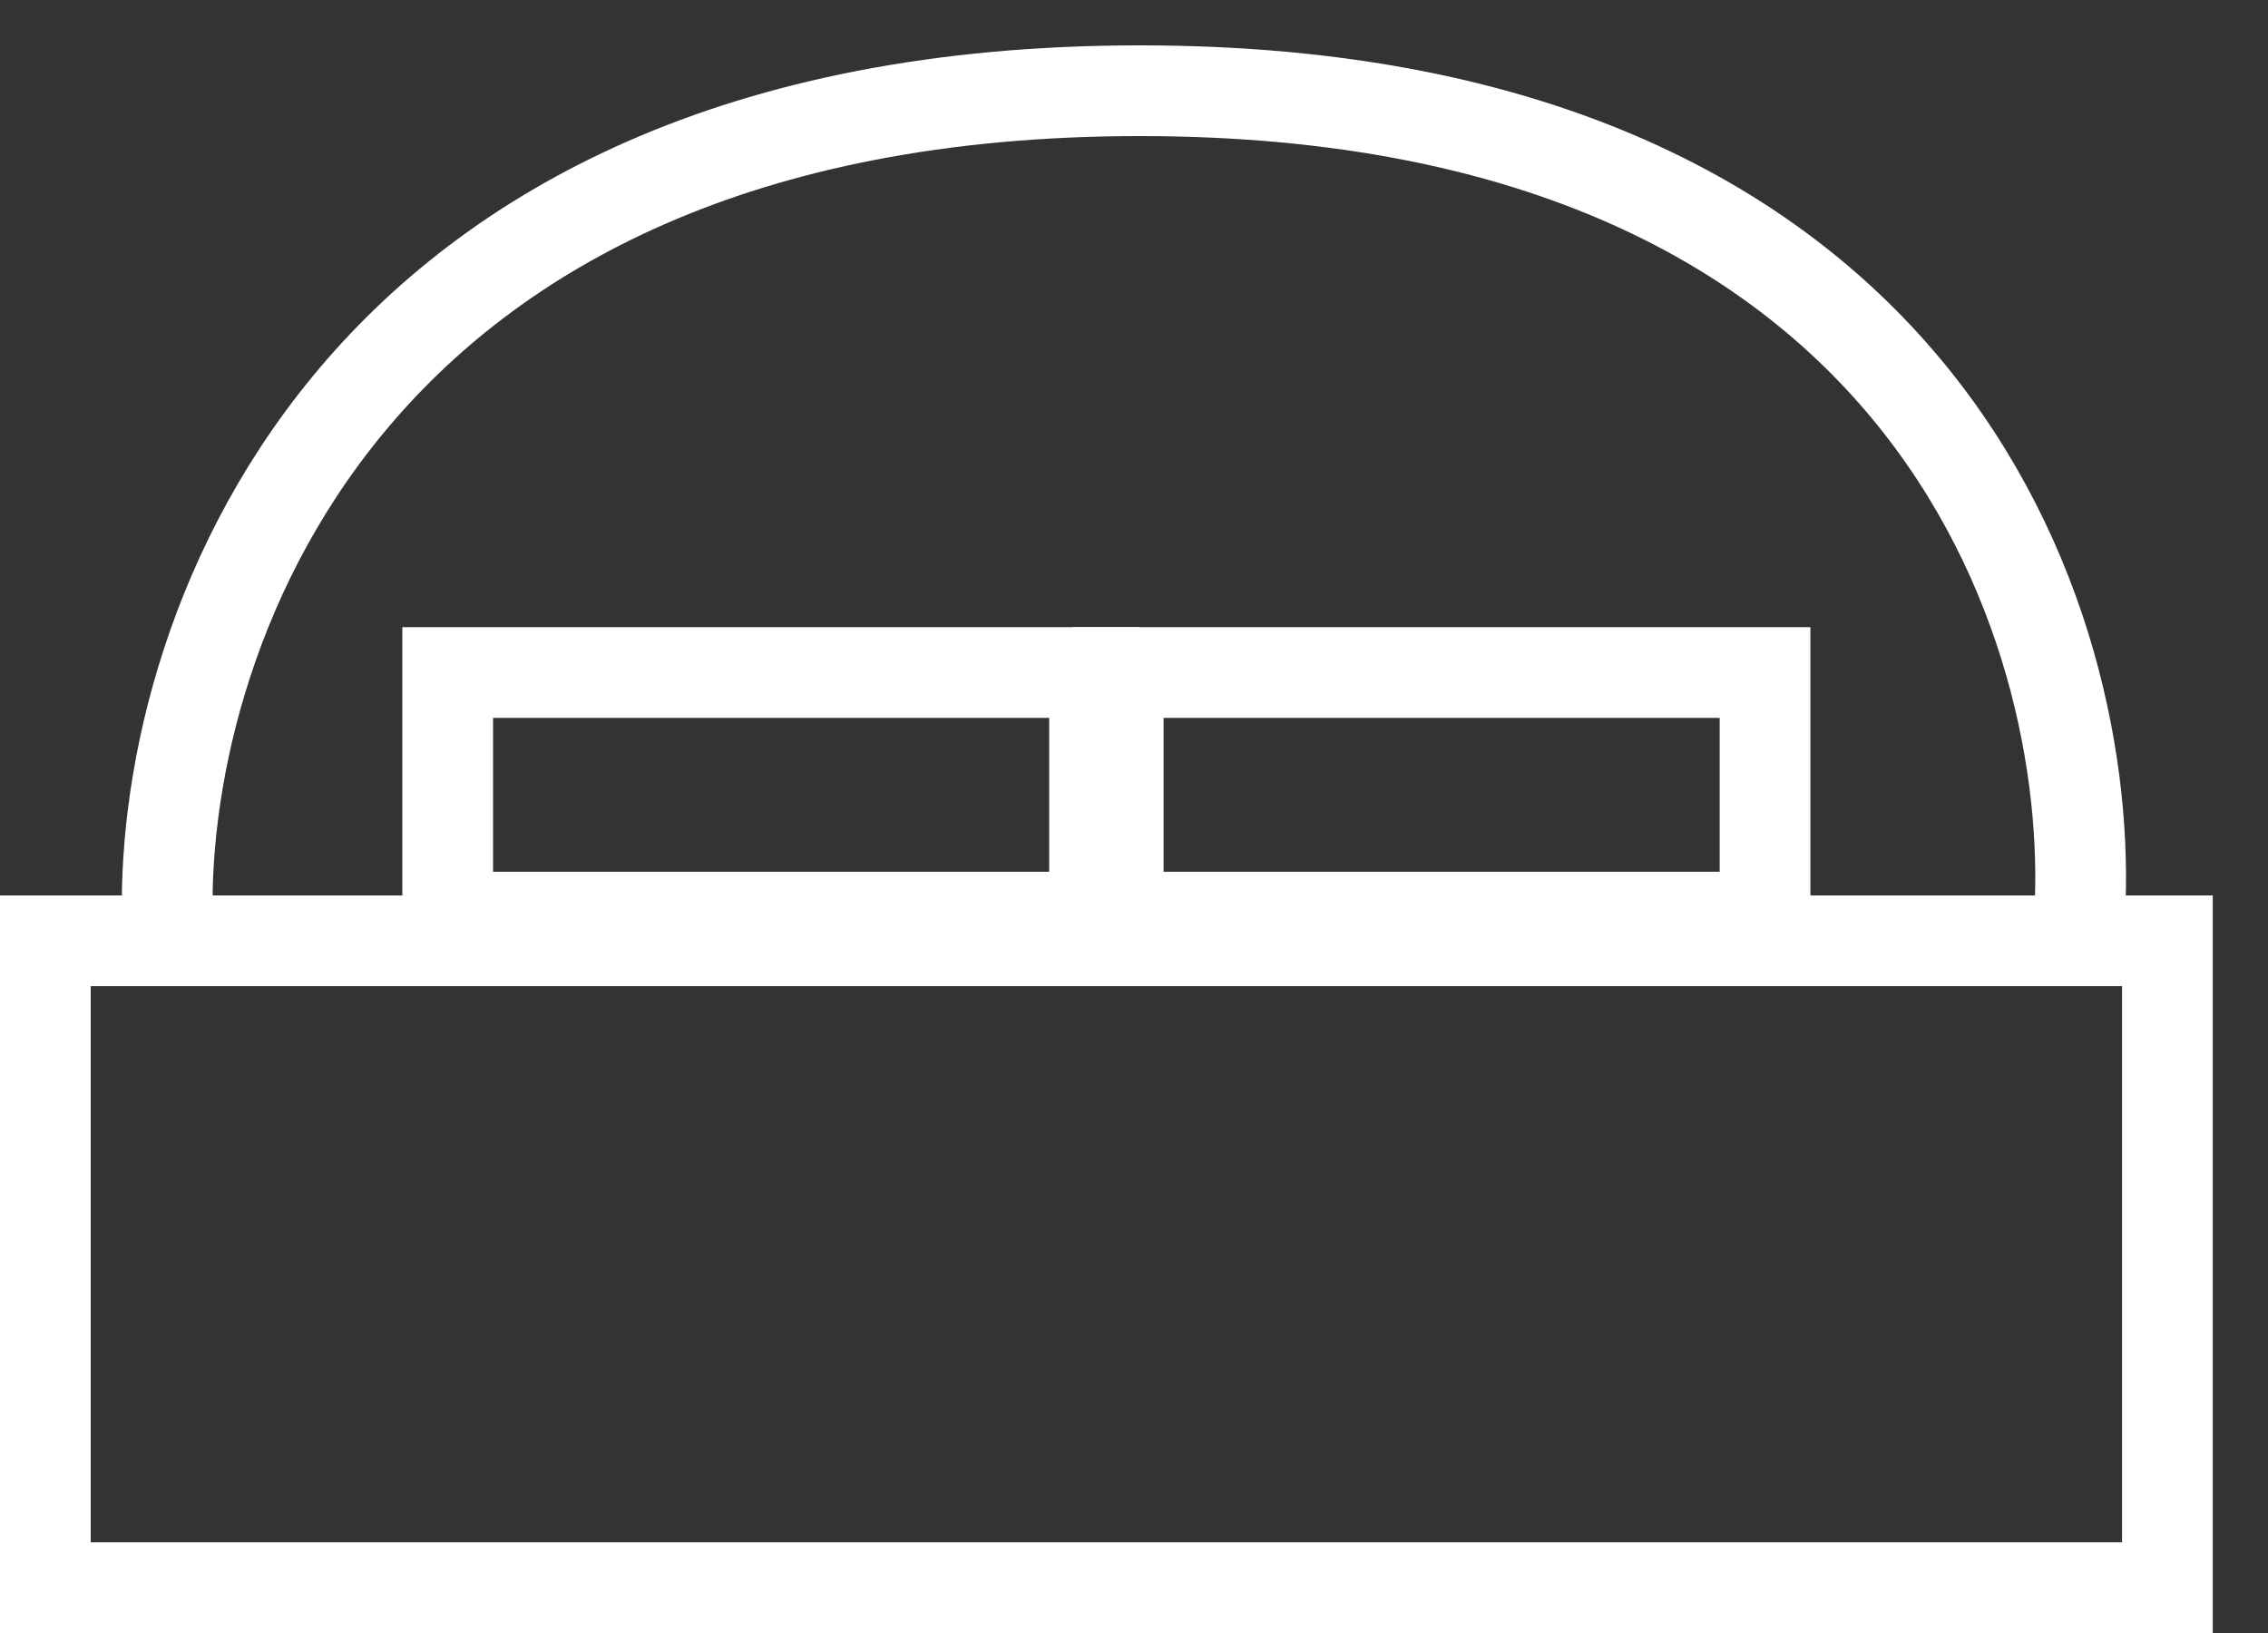
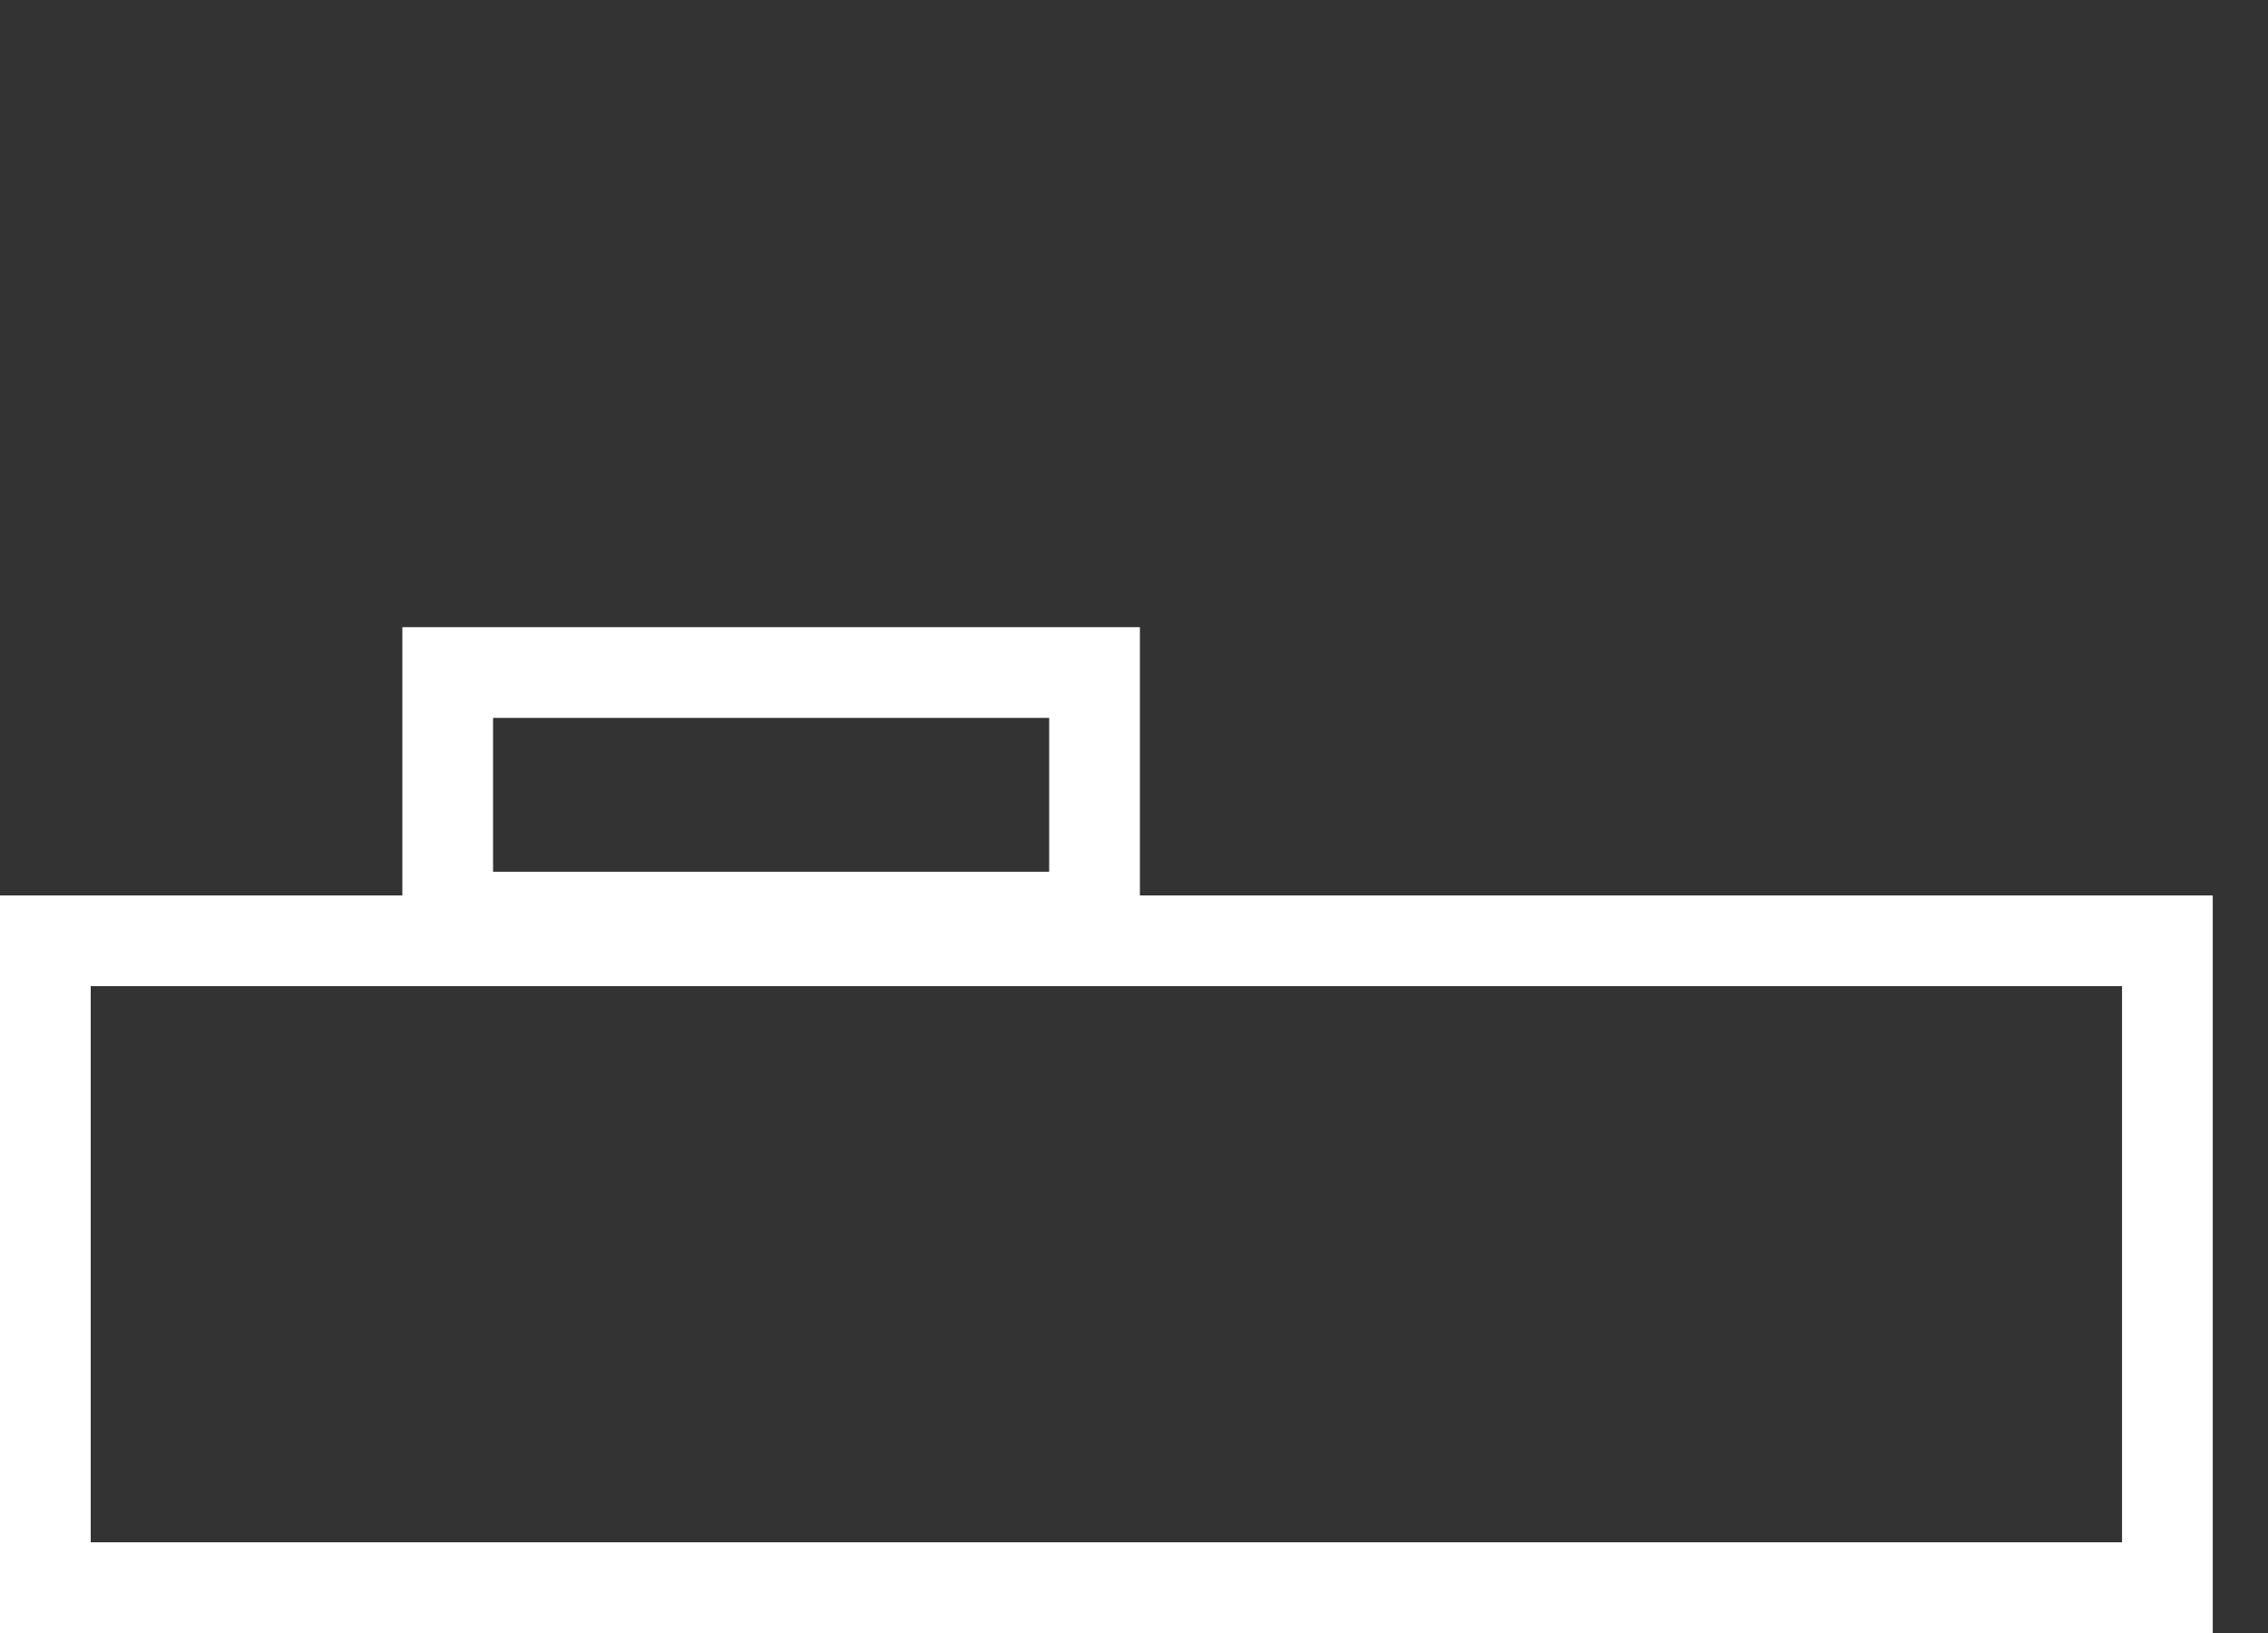
<svg xmlns="http://www.w3.org/2000/svg" width="25" height="18" viewBox="0 0 25 18" fill="none">
  <rect x="0" y="0" width="25" height="18" fill="#333333" stroke="none" />
  <rect x="0.5" y="10.37" width="23.391" height="7.13" stroke="white" />
-   <rect x="12.326" y="7.413" width="7.13" height="2.696" stroke="white" />
  <rect x="4.935" y="7.413" width="7.13" height="2.696" stroke="white" />
-   <path d="M1.848 10.239C1.724 7.159 3.695 1 12.565 1C21.435 1 23.159 7.159 22.913 10.239" stroke="white" />
</svg>